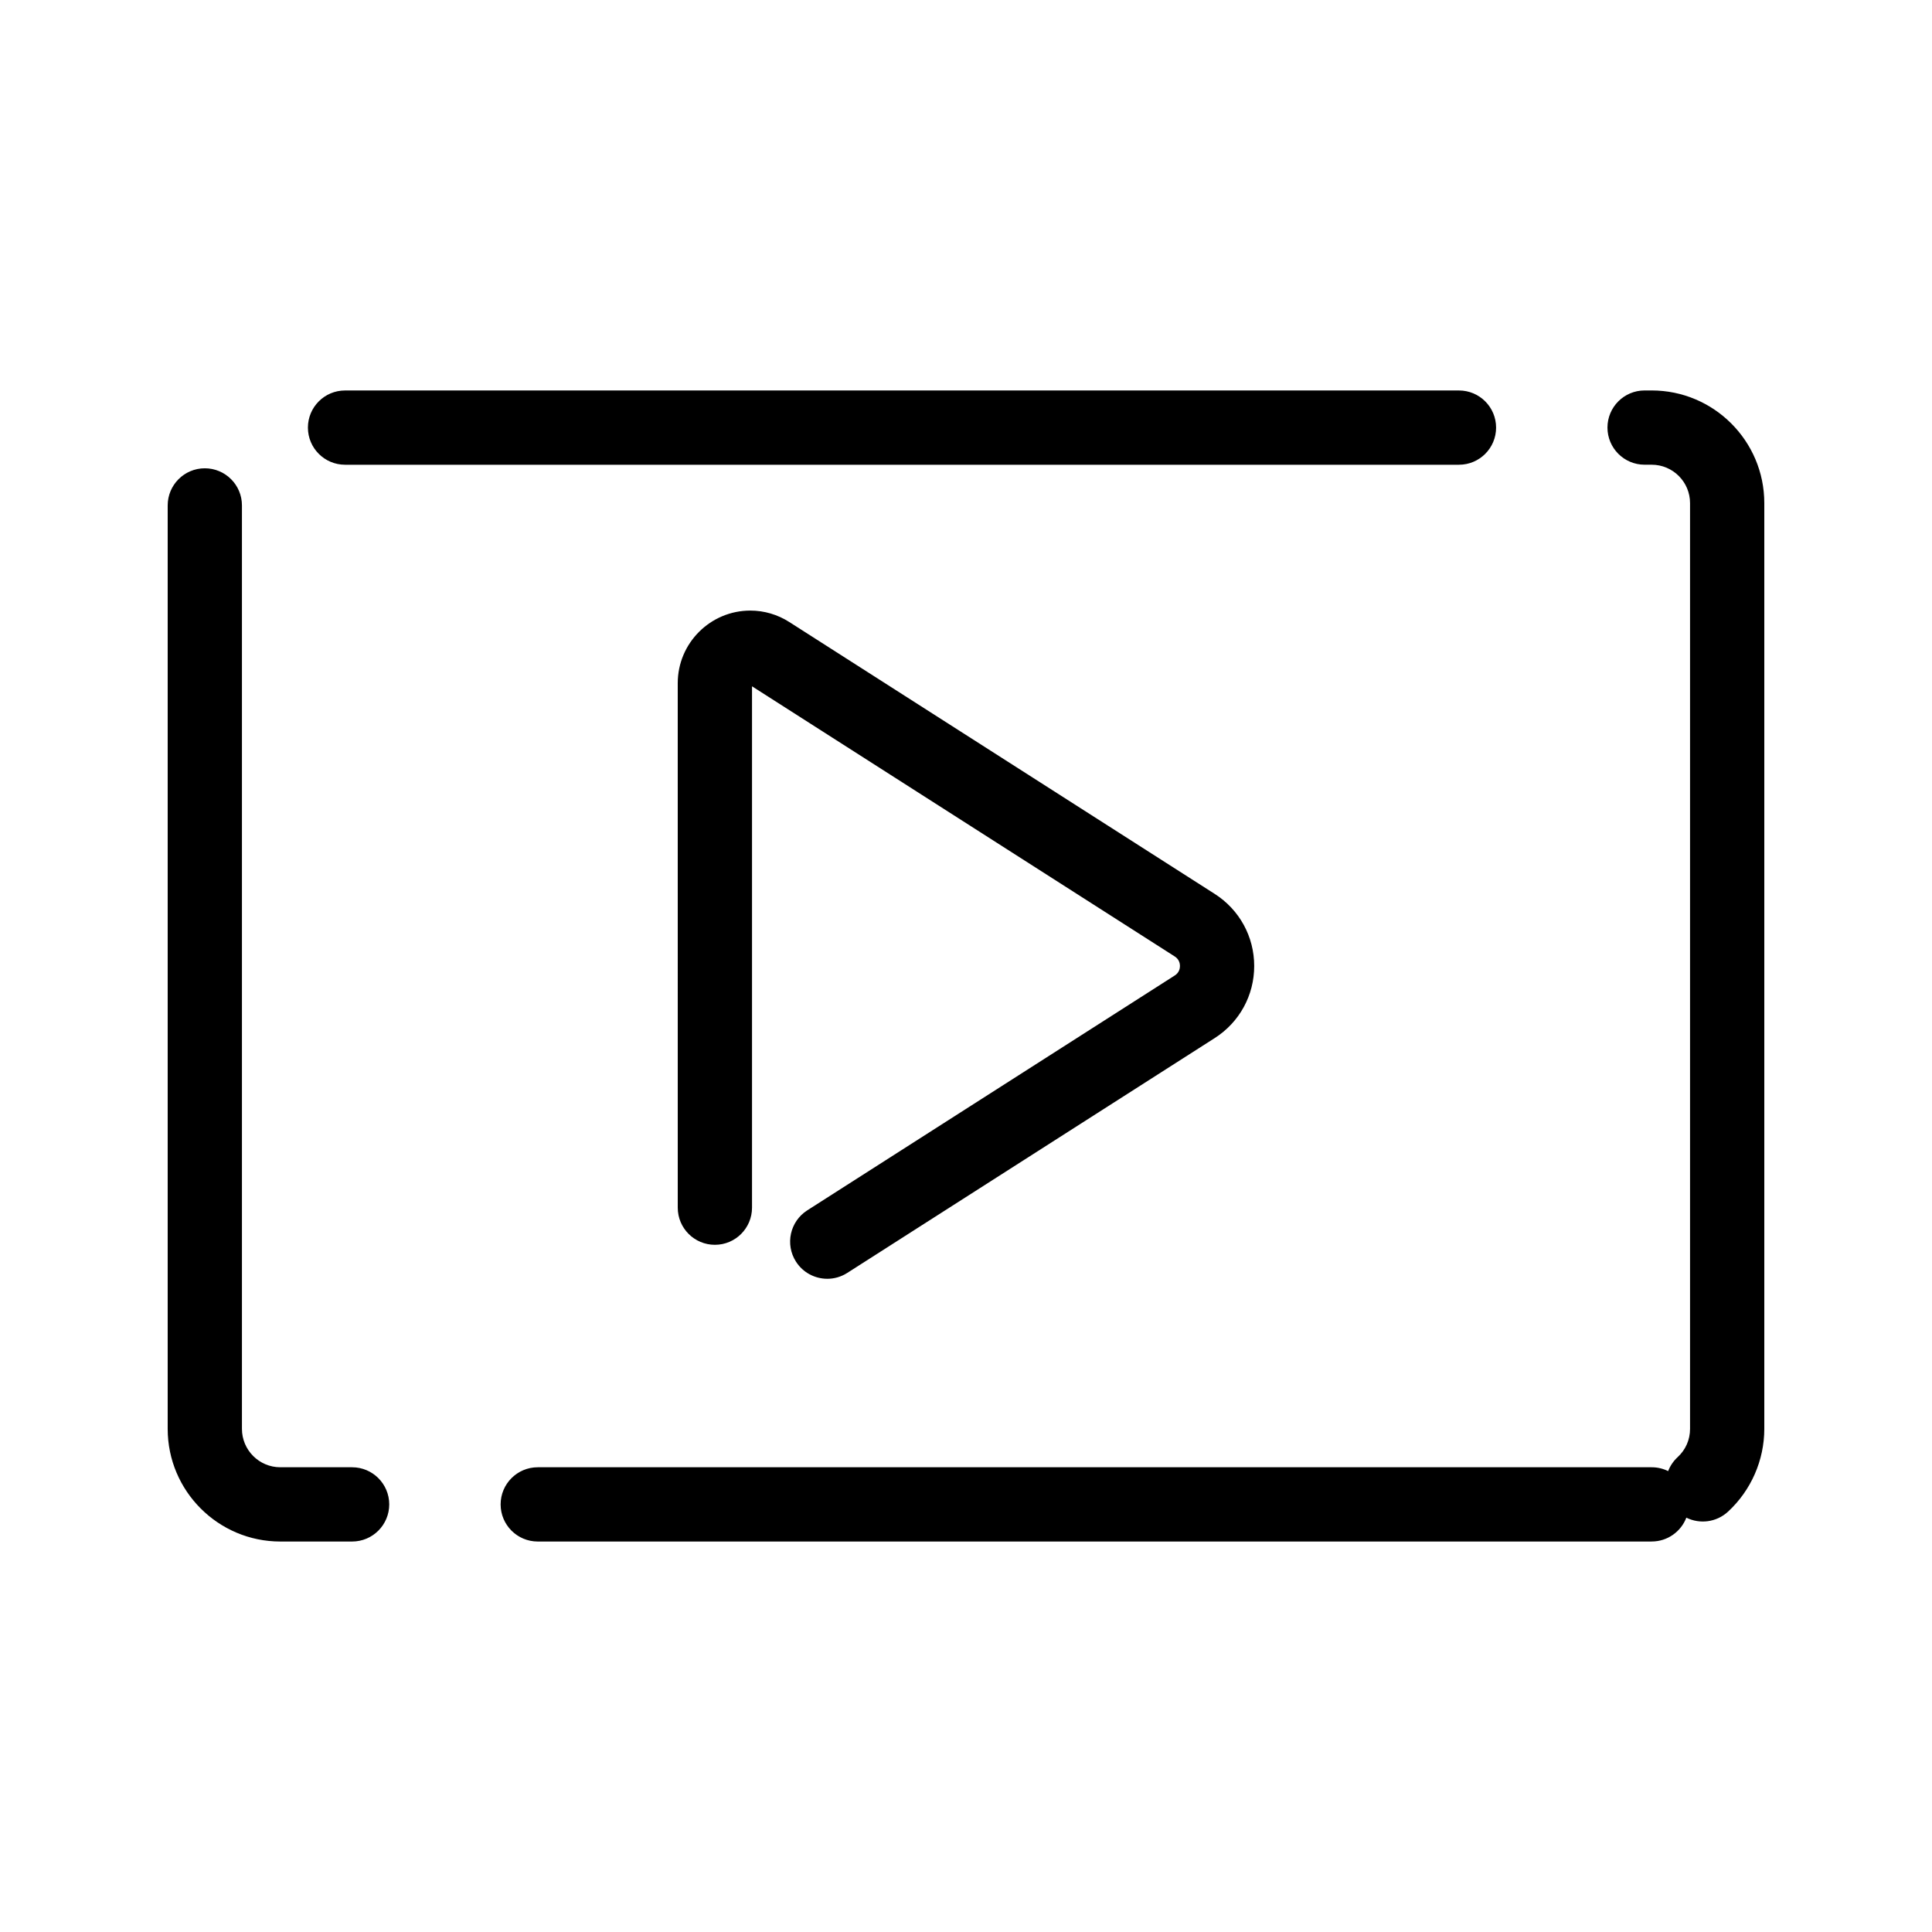
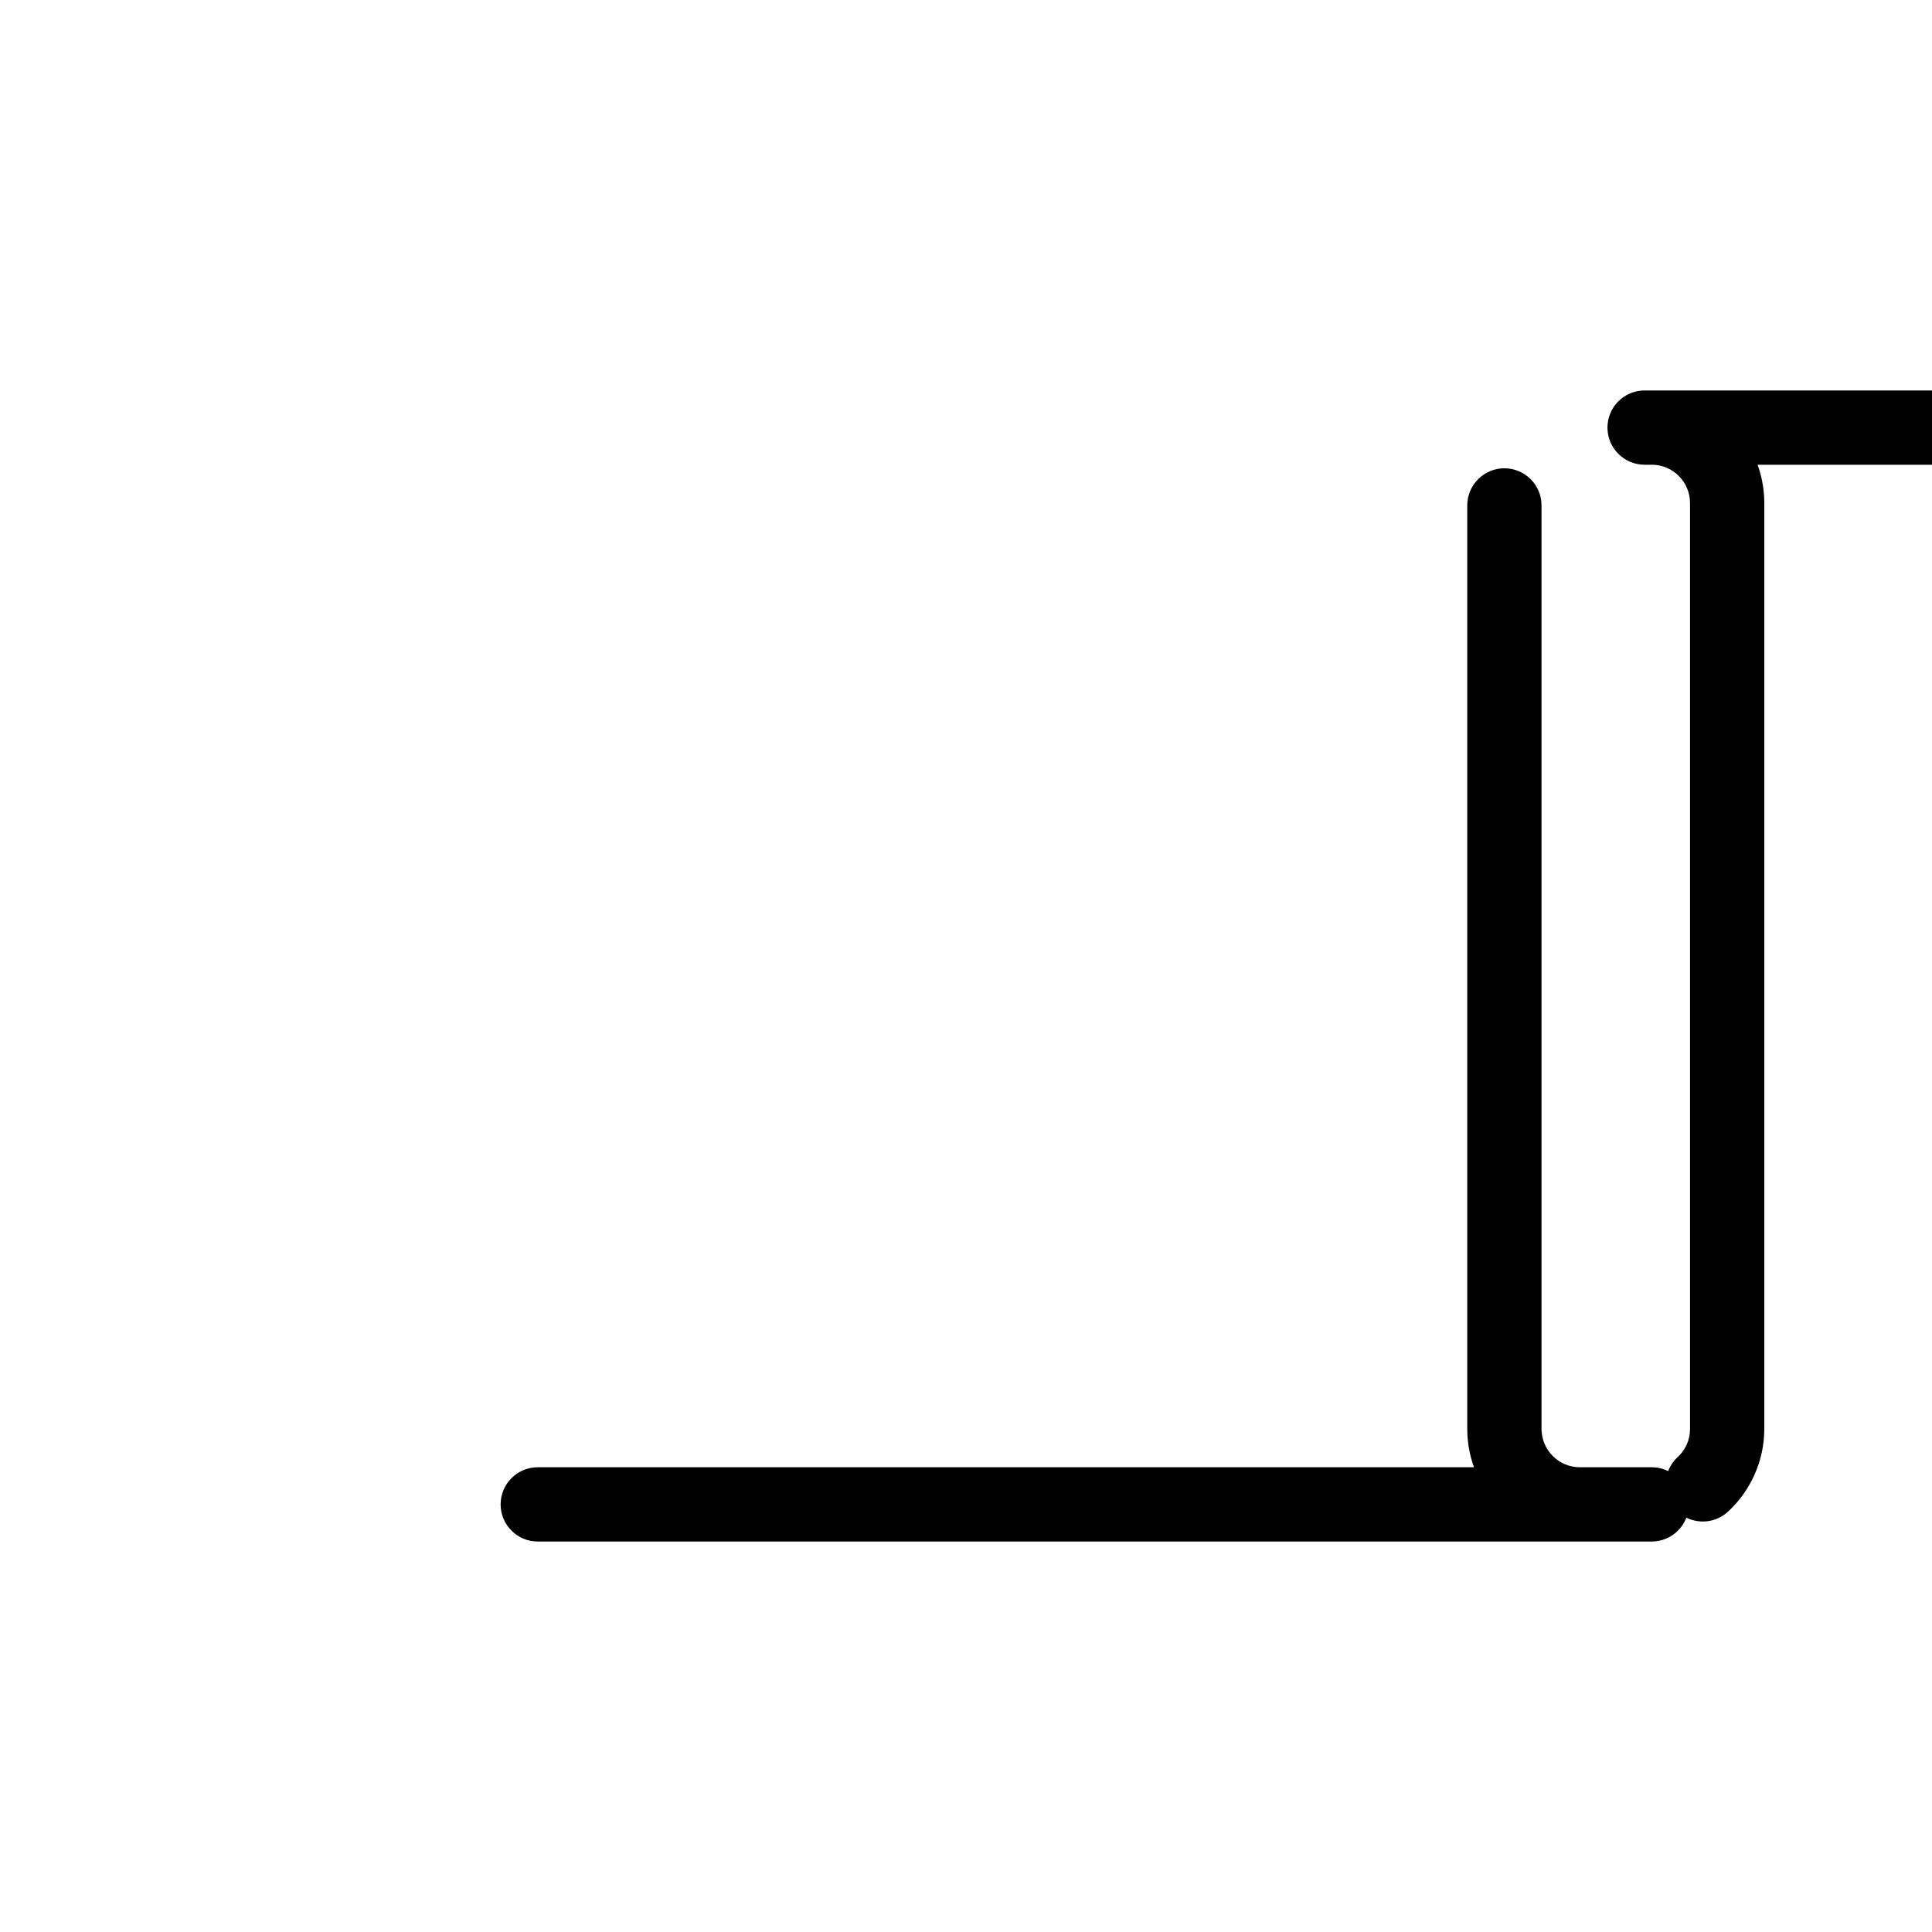
<svg xmlns="http://www.w3.org/2000/svg" fill="#000000" width="800px" height="800px" version="1.1" viewBox="144 144 512 512">
  <g>
-     <path d="m363.24 482.89c-3.246 0-6.422-1.605-8.301-4.543-2.926-4.578-1.586-10.664 2.992-13.59l97.391-62.242c1.199-0.766 1.379-1.906 1.379-2.519s-0.18-1.754-1.379-2.519l-112.03-71.598v138.17c0 5.434-4.406 9.84-9.84 9.84-5.434 0-9.84-4.406-9.84-9.84l-0.004-139c0-10.609 8.633-19.238 19.246-19.238 3.644 0 7.219 1.051 10.332 3.043l112.73 72.043c6.551 4.188 10.461 11.328 10.461 19.102 0 7.777-3.91 14.918-10.461 19.102l-97.391 62.242c-1.641 1.047-3.477 1.551-5.289 1.551z" />
-     <path d="m581.71 552.52h-295.2c-5.434 0-9.84-4.406-9.84-9.84 0-5.434 4.406-9.84 9.84-9.84h295.2c1.57 0 3.051 0.367 4.367 1.02 0.523-1.371 1.367-2.644 2.519-3.707 2.117-1.949 3.281-4.606 3.281-7.481v-245.35c0-5.606-4.562-10.168-10.168-10.168h-1.875c-5.434 0-9.84-4.406-9.84-9.84s4.406-9.84 9.84-9.84h1.875c16.457 0 29.848 13.391 29.848 29.848v245.34c0 8.312-3.508 16.312-9.621 21.949-3.086 2.844-7.492 3.34-11.039 1.586-1.418 3.695-4.996 6.316-9.188 6.316zm-344.4 0h-19.023c-16.457 0-29.848-13.391-29.848-29.848v-244.73c0-5.434 4.406-9.84 9.84-9.84s9.84 4.406 9.84 9.84v244.73c0 5.606 4.562 10.168 10.168 10.168h19.023c5.434 0 9.84 4.406 9.84 9.84 0 5.434-4.402 9.84-9.84 9.84zm293.33-285.36h-295.2c-5.434 0-9.84-4.406-9.84-9.84s4.406-9.84 9.84-9.84h295.2c5.434 0 9.84 4.406 9.84 9.84 0 5.438-4.406 9.84-9.84 9.84z" />
+     <path d="m581.71 552.52h-295.2c-5.434 0-9.84-4.406-9.84-9.84 0-5.434 4.406-9.84 9.84-9.84h295.2c1.57 0 3.051 0.367 4.367 1.02 0.523-1.371 1.367-2.644 2.519-3.707 2.117-1.949 3.281-4.606 3.281-7.481v-245.35c0-5.606-4.562-10.168-10.168-10.168h-1.875c-5.434 0-9.84-4.406-9.84-9.84s4.406-9.84 9.84-9.84h1.875c16.457 0 29.848 13.391 29.848 29.848v245.34c0 8.312-3.508 16.312-9.621 21.949-3.086 2.844-7.492 3.34-11.039 1.586-1.418 3.695-4.996 6.316-9.188 6.316zh-19.023c-16.457 0-29.848-13.391-29.848-29.848v-244.73c0-5.434 4.406-9.84 9.84-9.84s9.84 4.406 9.84 9.84v244.73c0 5.606 4.562 10.168 10.168 10.168h19.023c5.434 0 9.84 4.406 9.84 9.84 0 5.434-4.402 9.84-9.84 9.84zm293.33-285.36h-295.2c-5.434 0-9.84-4.406-9.84-9.84s4.406-9.84 9.84-9.84h295.2c5.434 0 9.84 4.406 9.84 9.84 0 5.438-4.406 9.84-9.84 9.84z" />
  </g>
</svg>